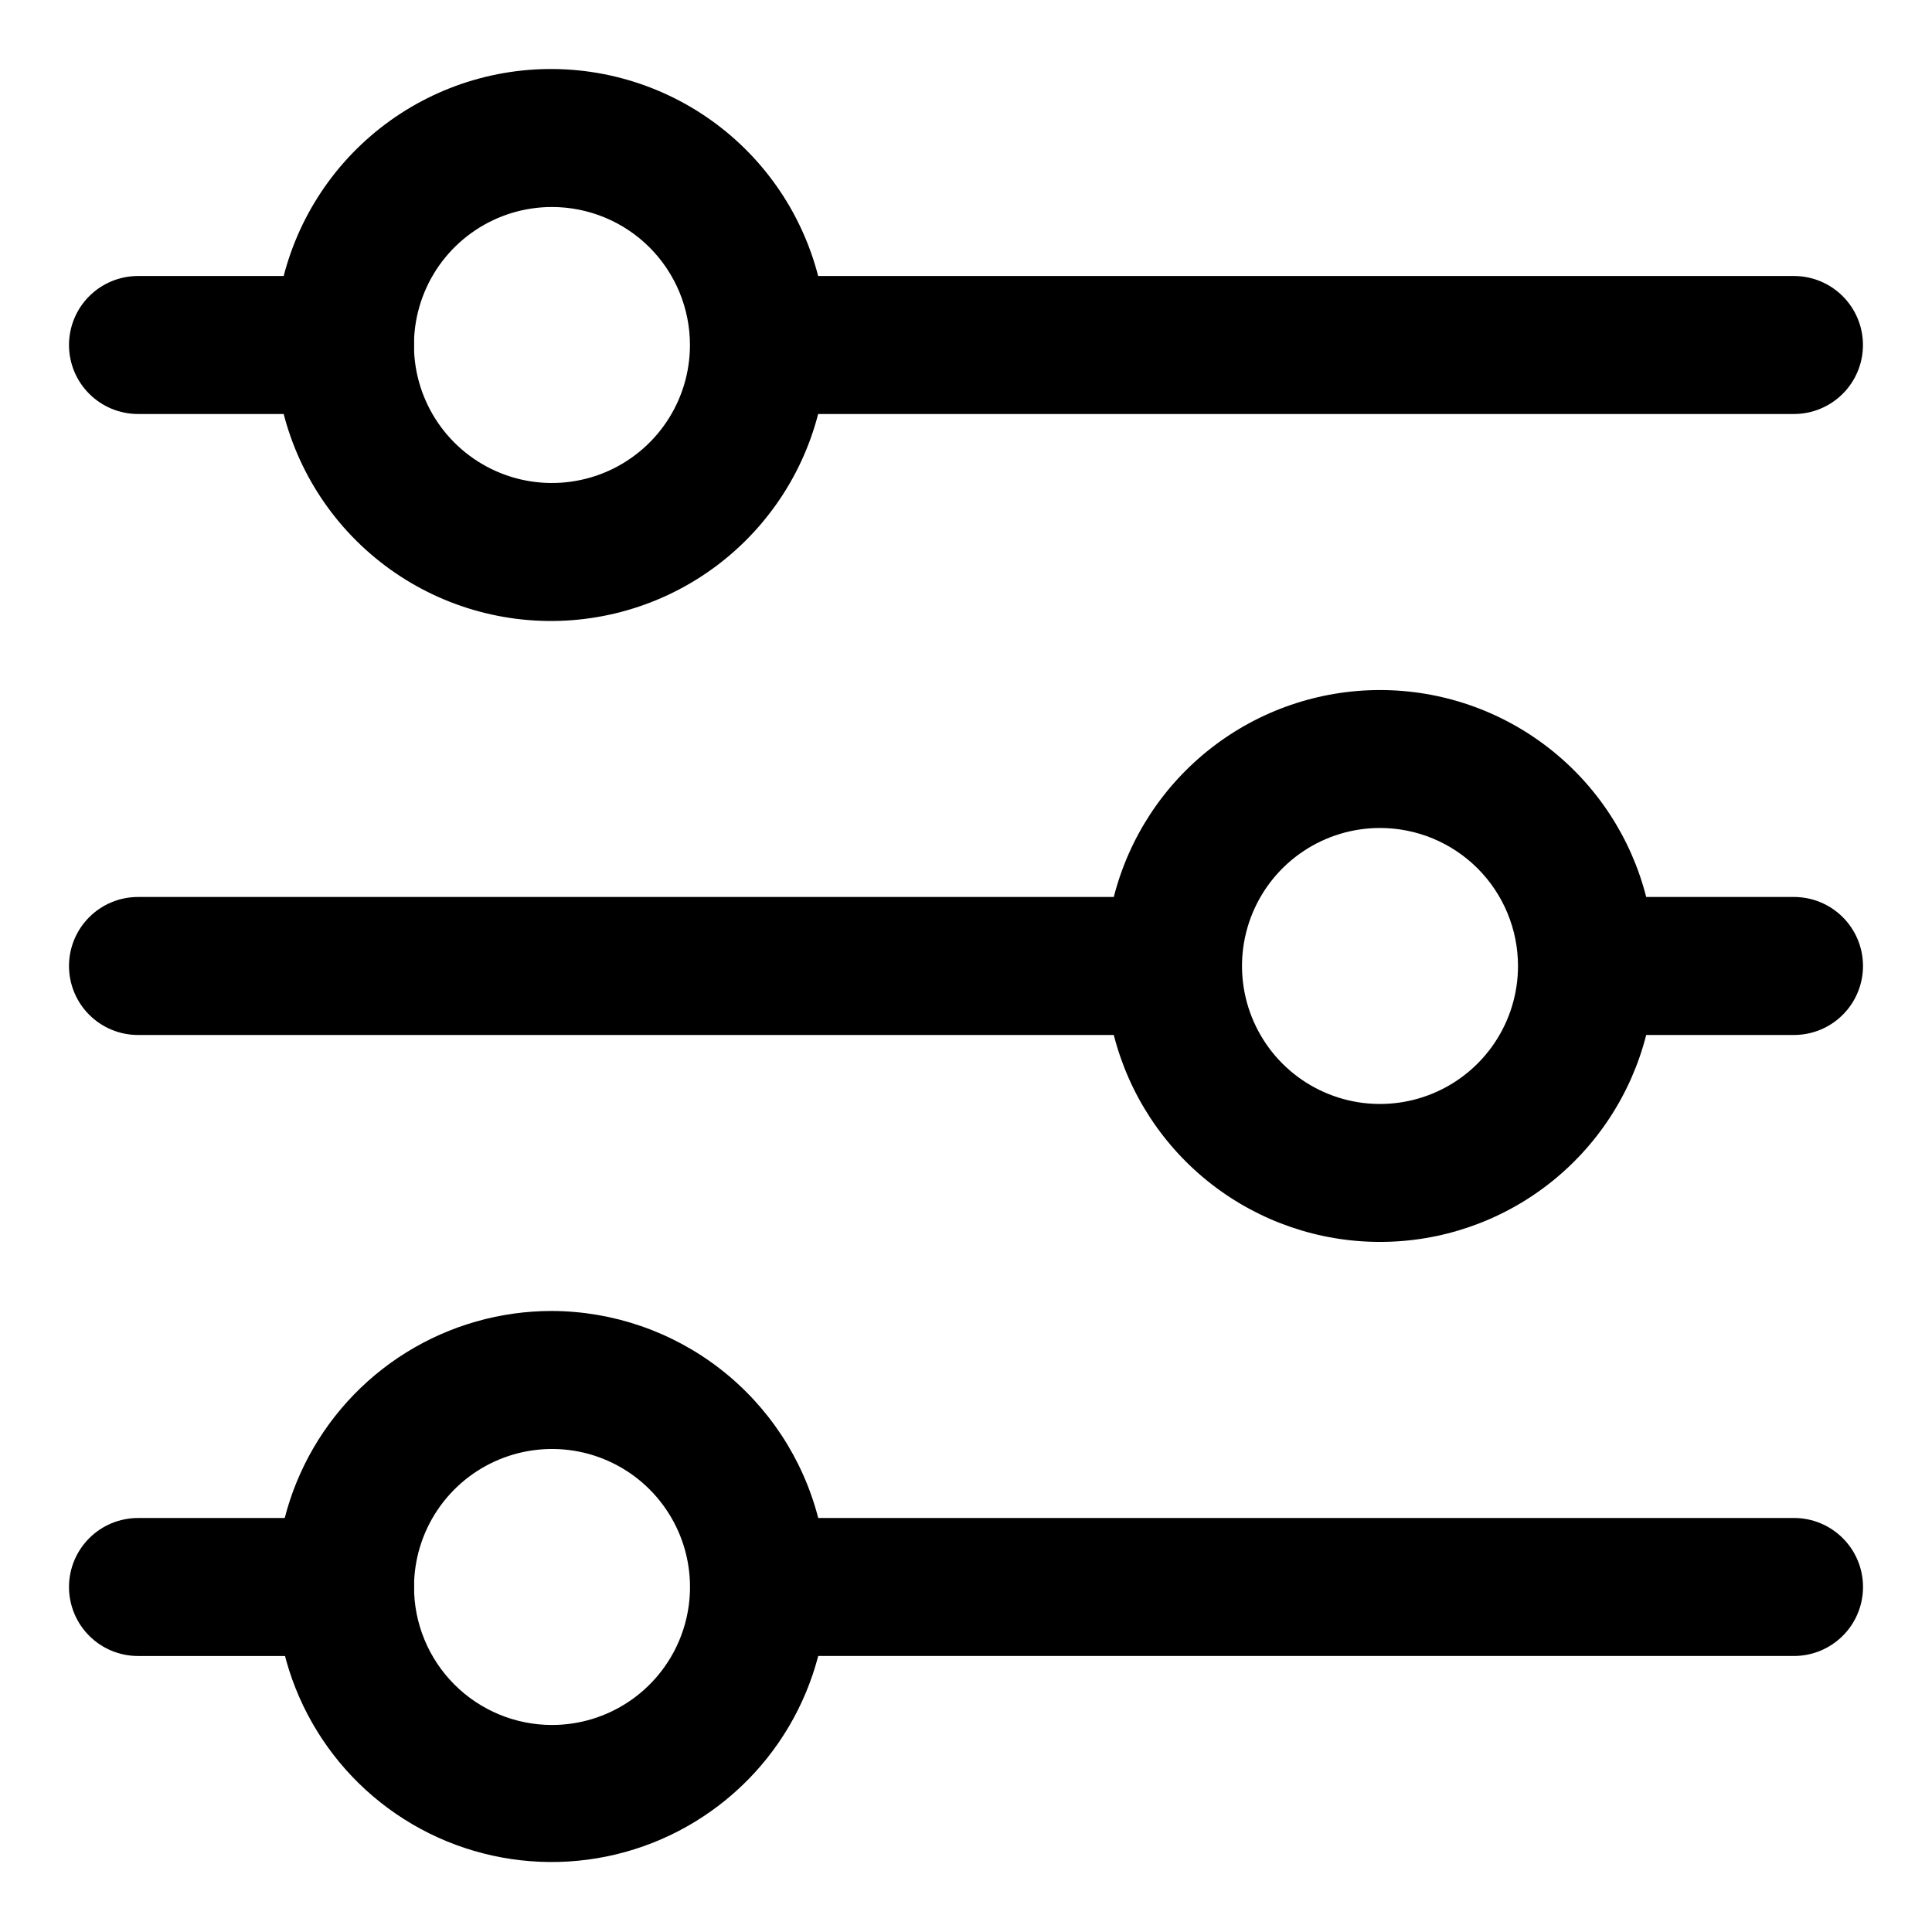
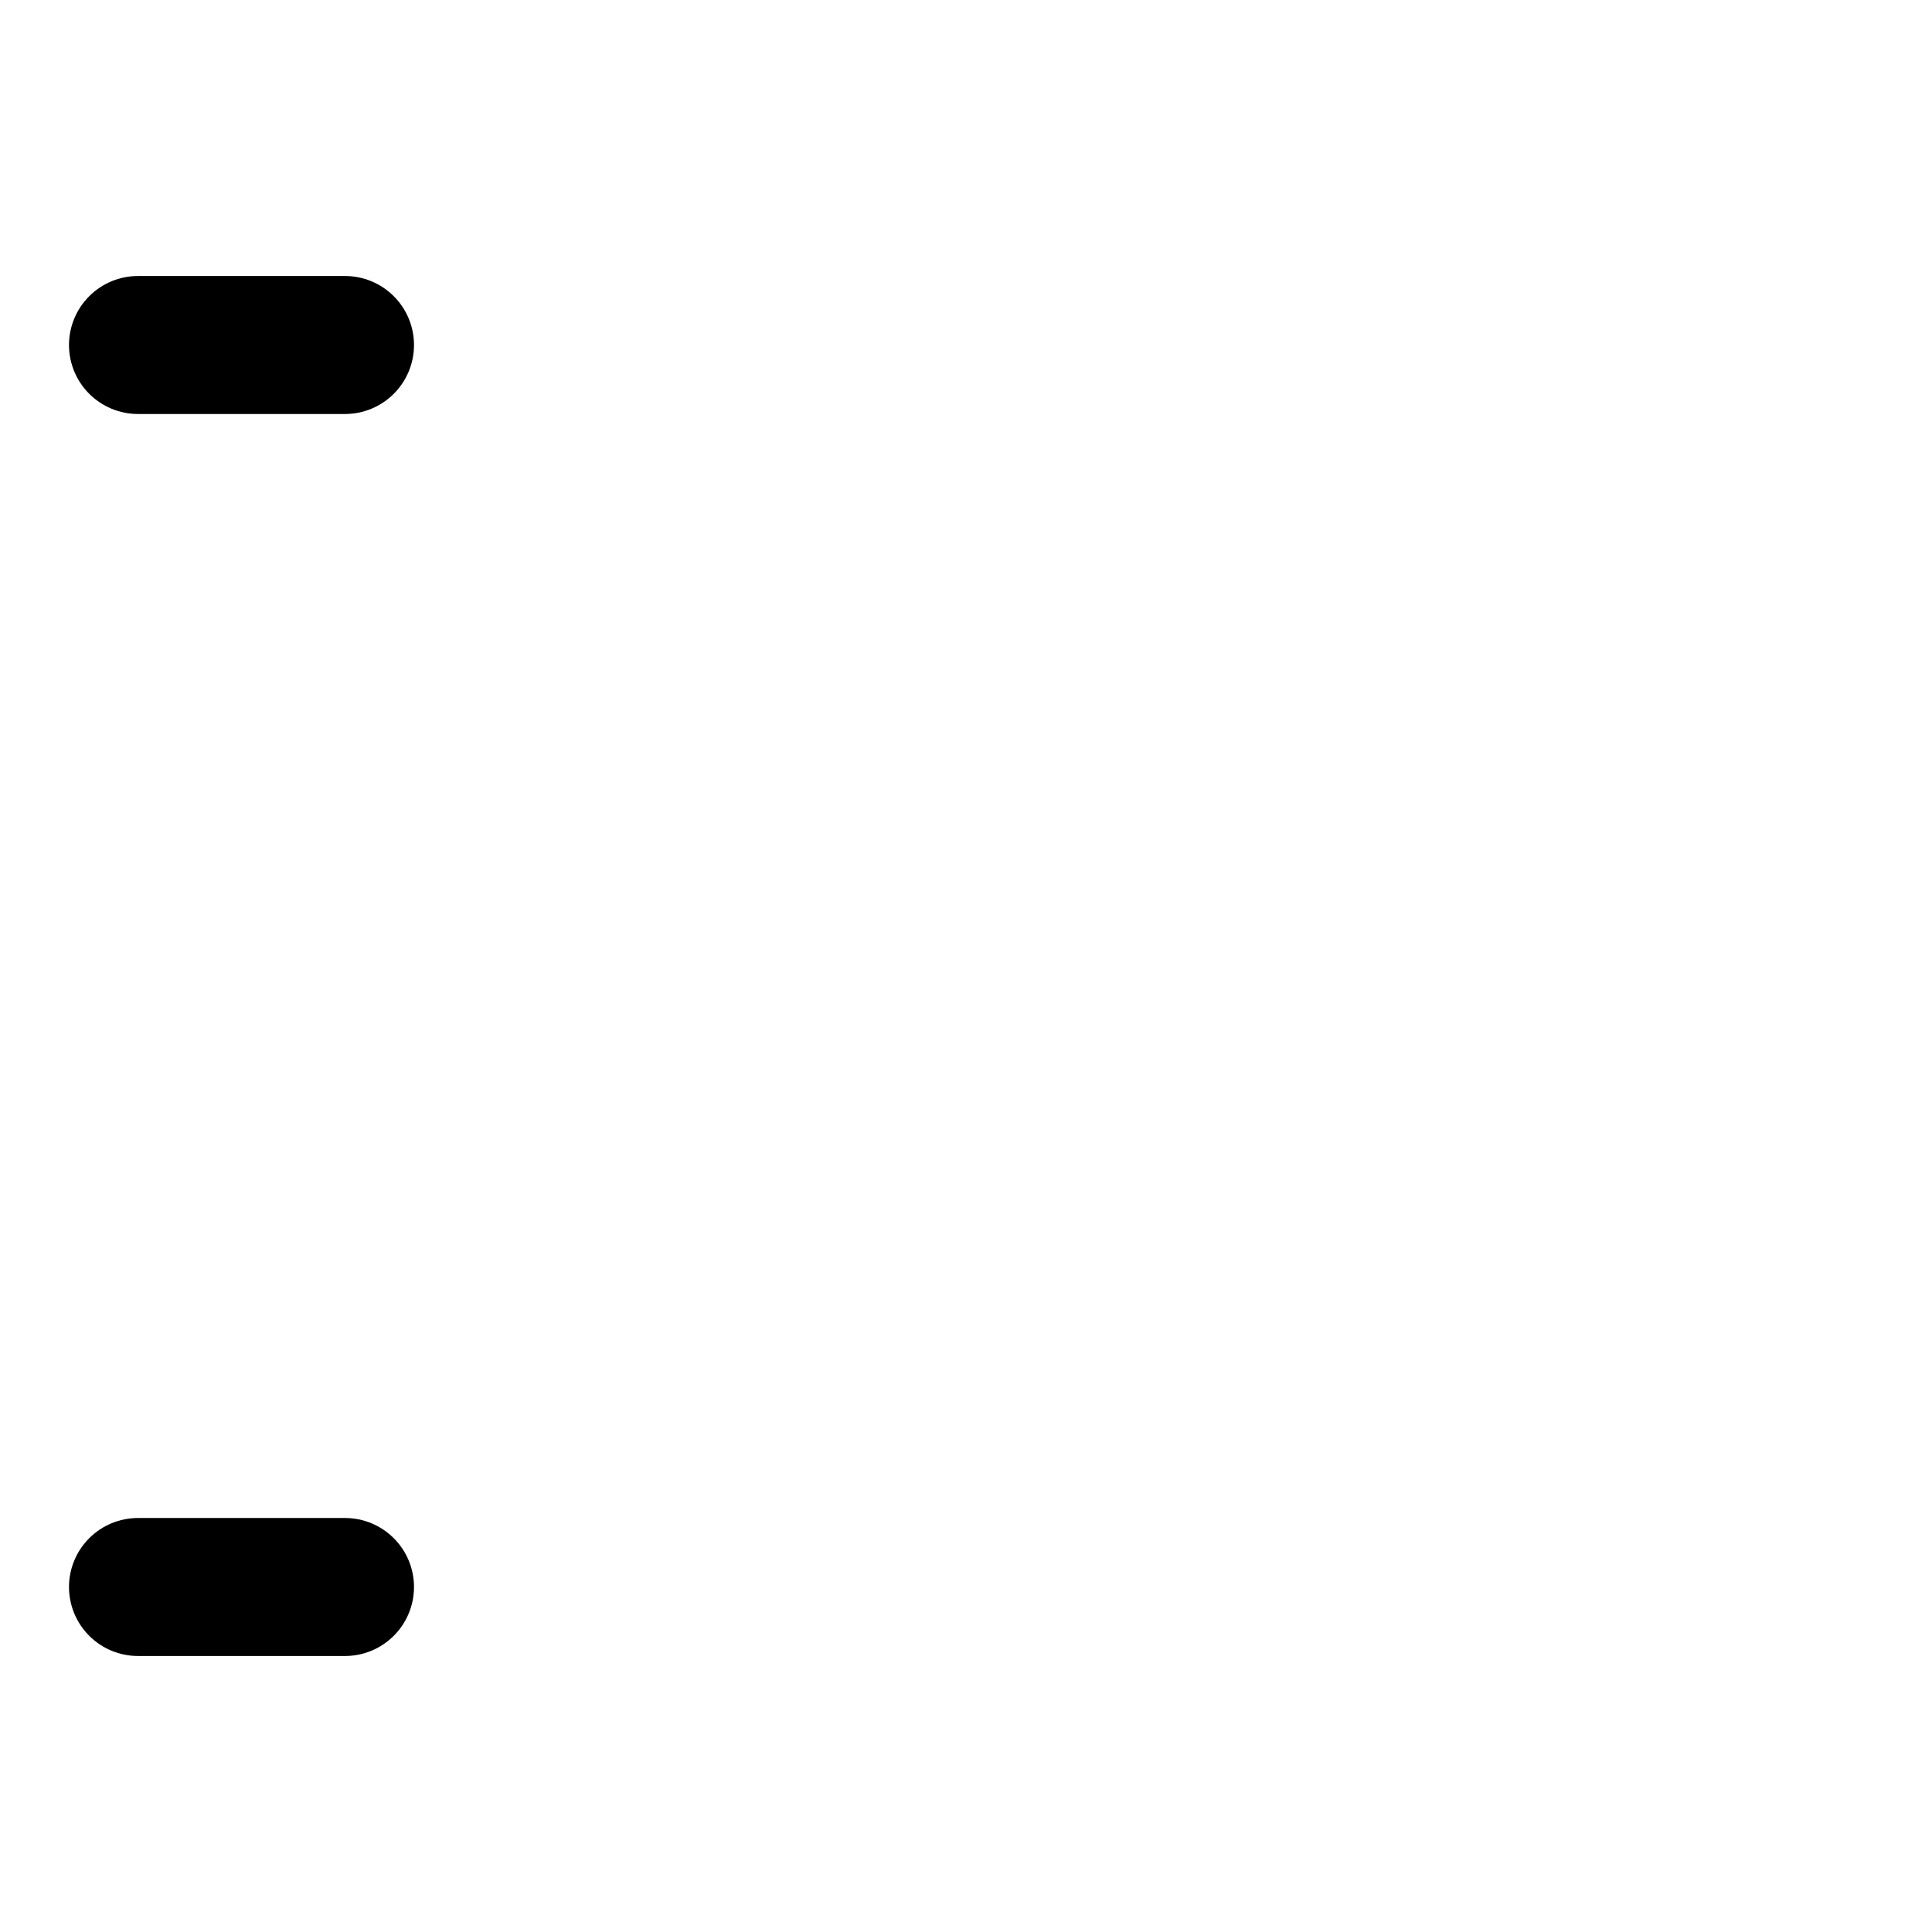
<svg xmlns="http://www.w3.org/2000/svg" width="84" height="84" viewBox="0 0 84 84" fill="none">
  <path d="M15 66H6C5.204 66 4.441 66.316 3.879 66.879C3.316 67.441 3 68.204 3 69C3 69.796 3.316 70.559 3.879 71.121C4.441 71.684 5.204 72 6 72H15C15.796 72 16.559 71.684 17.121 71.121C17.684 70.559 18 69.796 18 69C18 68.204 17.684 67.441 17.121 66.879C16.559 66.316 15.796 66 15 66Z" fill="black" />
  <path d="M15 12H6C5.204 12 4.441 12.316 3.879 12.879C3.316 13.441 3 14.204 3 15C3 15.796 3.316 16.559 3.879 17.121C4.441 17.684 5.204 18 6 18H15C15.796 18 16.559 17.684 17.121 17.121C17.684 16.559 18 15.796 18 15C18 14.204 17.684 13.441 17.121 12.879C16.559 12.316 15.796 12 15 12Z" fill="black" />
-   <path d="M24.001 56.999C26.653 57.009 29.228 57.898 31.322 59.526C33.416 61.154 34.912 63.431 35.575 65.999H78.001C78.796 65.999 79.559 66.315 80.122 66.878C80.685 67.44 81.001 68.203 81.001 68.999C81.001 69.795 80.685 70.558 80.122 71.12C79.559 71.683 78.796 71.999 78.001 71.999H35.575C35.01 74.167 33.848 76.133 32.222 77.673C30.596 79.214 28.571 80.268 26.376 80.716C24.181 81.163 21.904 80.986 19.805 80.205C17.706 79.424 15.867 78.069 14.499 76.296C13.13 74.522 12.287 72.401 12.063 70.172C11.84 67.943 12.246 65.696 13.236 63.686C14.226 61.677 15.759 59.985 17.662 58.803C19.564 57.621 21.761 56.996 24.001 56.999ZM24.001 74.999C25.187 74.999 26.347 74.647 27.334 73.988C28.321 73.329 29.09 72.391 29.544 71.295C29.998 70.199 30.117 68.992 29.885 67.829C29.654 66.665 29.082 65.596 28.243 64.756C27.404 63.917 26.335 63.346 25.171 63.114C24.007 62.883 22.801 63.002 21.705 63.456C20.608 63.91 19.671 64.679 19.012 65.666C18.353 66.652 18.001 67.812 18.001 68.999C18.001 70.59 18.633 72.117 19.758 73.242C20.883 74.367 22.409 74.999 24.001 74.999Z" fill="black" />
-   <path d="M77.998 18H35.572C34.842 20.828 33.105 23.293 30.688 24.932C28.271 26.571 25.338 27.272 22.441 26.904C19.544 26.536 16.88 25.124 14.949 22.933C13.018 20.741 11.953 17.921 11.953 15C11.953 12.079 13.018 9.259 14.949 7.067C16.88 4.876 19.544 3.464 22.441 3.096C25.338 2.728 28.271 3.429 30.688 5.068C33.105 6.707 34.842 9.172 35.572 12H77.998C78.794 12 79.557 12.316 80.119 12.879C80.682 13.441 80.998 14.204 80.998 15C80.998 15.796 80.682 16.559 80.119 17.121C79.557 17.684 78.794 18 77.998 18ZM23.998 9C22.811 9 21.651 9.352 20.665 10.011C19.678 10.67 18.909 11.607 18.455 12.704C18.001 13.8 17.882 15.007 18.113 16.171C18.345 17.334 18.916 18.404 19.755 19.243C20.595 20.082 21.664 20.653 22.828 20.885C23.991 21.116 25.198 20.997 26.294 20.543C27.39 20.089 28.328 19.32 28.987 18.333C29.646 17.347 29.998 16.187 29.998 15C29.998 13.409 29.366 11.883 28.241 10.757C27.116 9.632 25.589 9 23.998 9Z" fill="black" />
-   <path d="M78 44.999H71.574C70.919 47.572 69.426 49.853 67.33 51.482C65.234 53.112 62.655 53.996 60 53.996C57.345 53.996 54.766 53.112 52.67 51.482C50.574 49.853 49.081 47.572 48.426 44.999H6C5.204 44.999 4.441 44.683 3.879 44.12C3.316 43.558 3 42.794 3 41.999C3 41.203 3.316 40.44 3.879 39.878C4.441 39.315 5.204 38.999 6 38.999H48.426C49.081 36.426 50.574 34.145 52.67 32.516C54.766 30.886 57.345 30.002 60 30.002C62.655 30.002 65.234 30.886 67.33 32.516C69.426 34.145 70.919 36.426 71.574 38.999H78C78.796 38.999 79.559 39.315 80.121 39.878C80.684 40.44 81 41.203 81 41.999C81 42.794 80.684 43.558 80.121 44.12C79.559 44.683 78.796 44.999 78 44.999ZM60 35.999C58.813 35.999 57.653 36.351 56.667 37.01C55.68 37.669 54.911 38.606 54.457 39.703C54.003 40.799 53.884 42.006 54.115 43.169C54.347 44.333 54.918 45.402 55.757 46.242C56.596 47.081 57.666 47.652 58.83 47.884C59.993 48.115 61.2 47.996 62.296 47.542C63.392 47.088 64.329 46.319 64.989 45.332C65.648 44.346 66 43.186 66 41.999C66 40.408 65.368 38.882 64.243 37.756C63.117 36.631 61.591 35.999 60 35.999Z" fill="black" />
</svg>